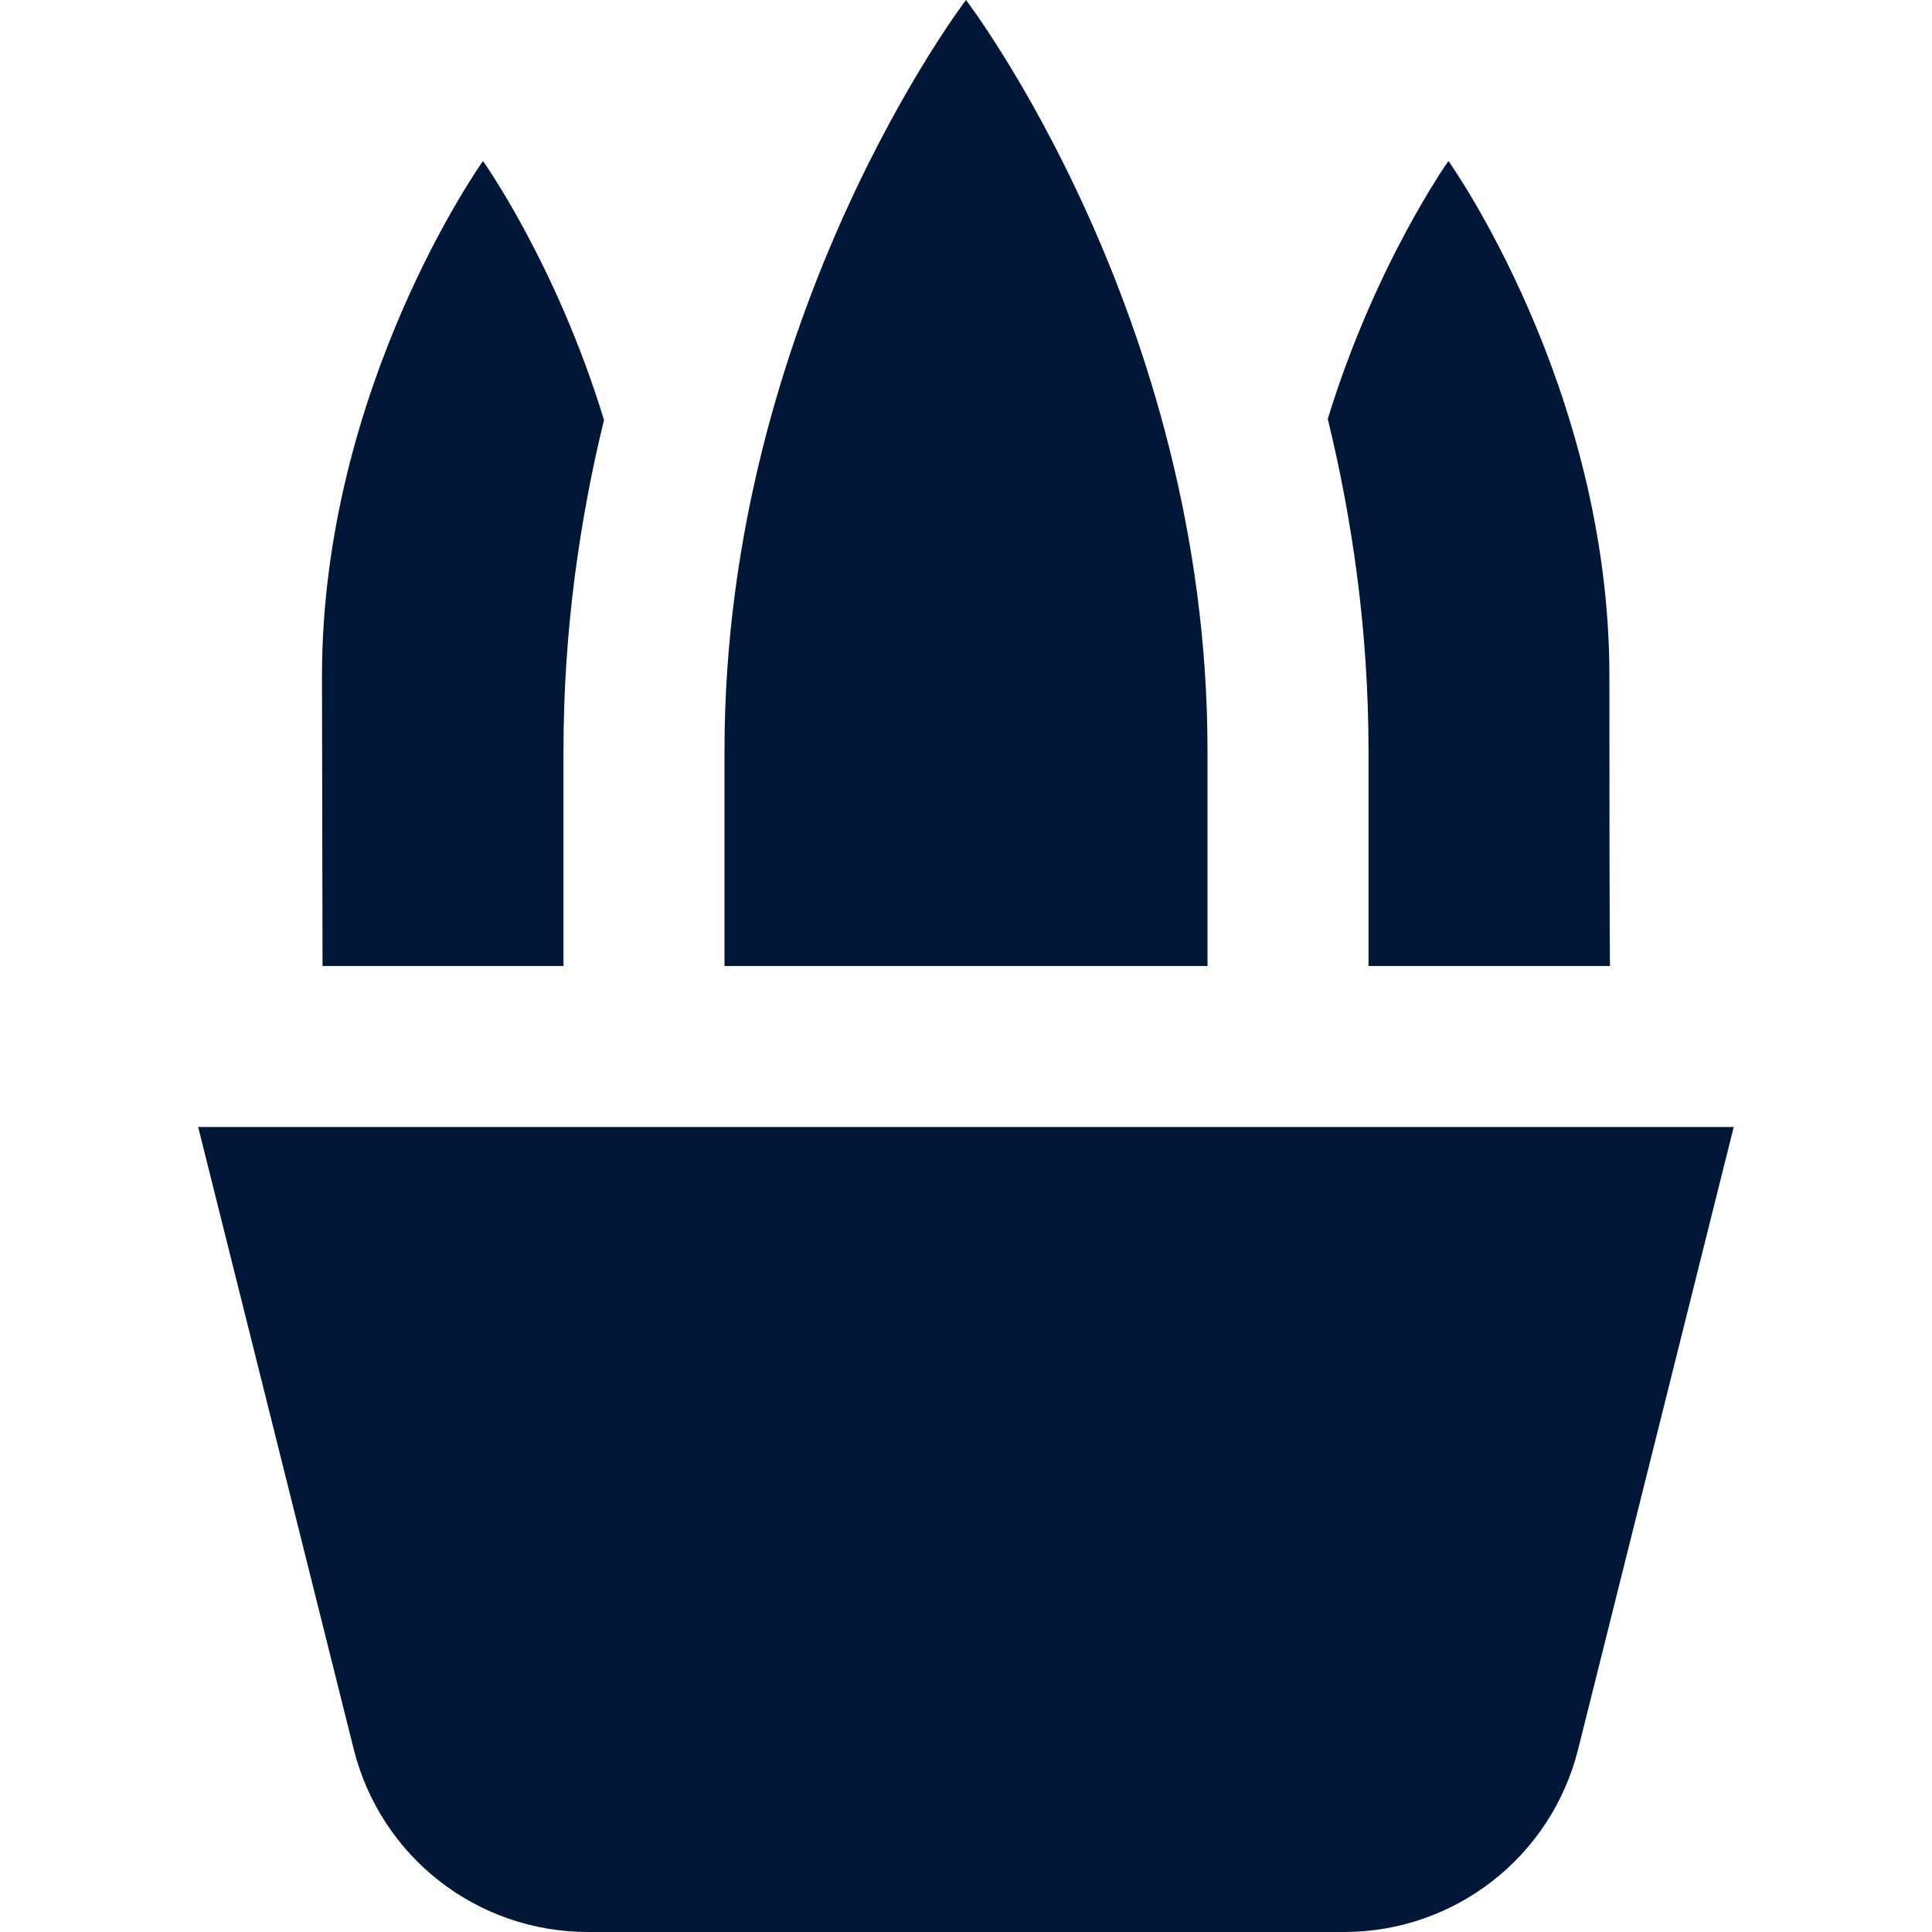
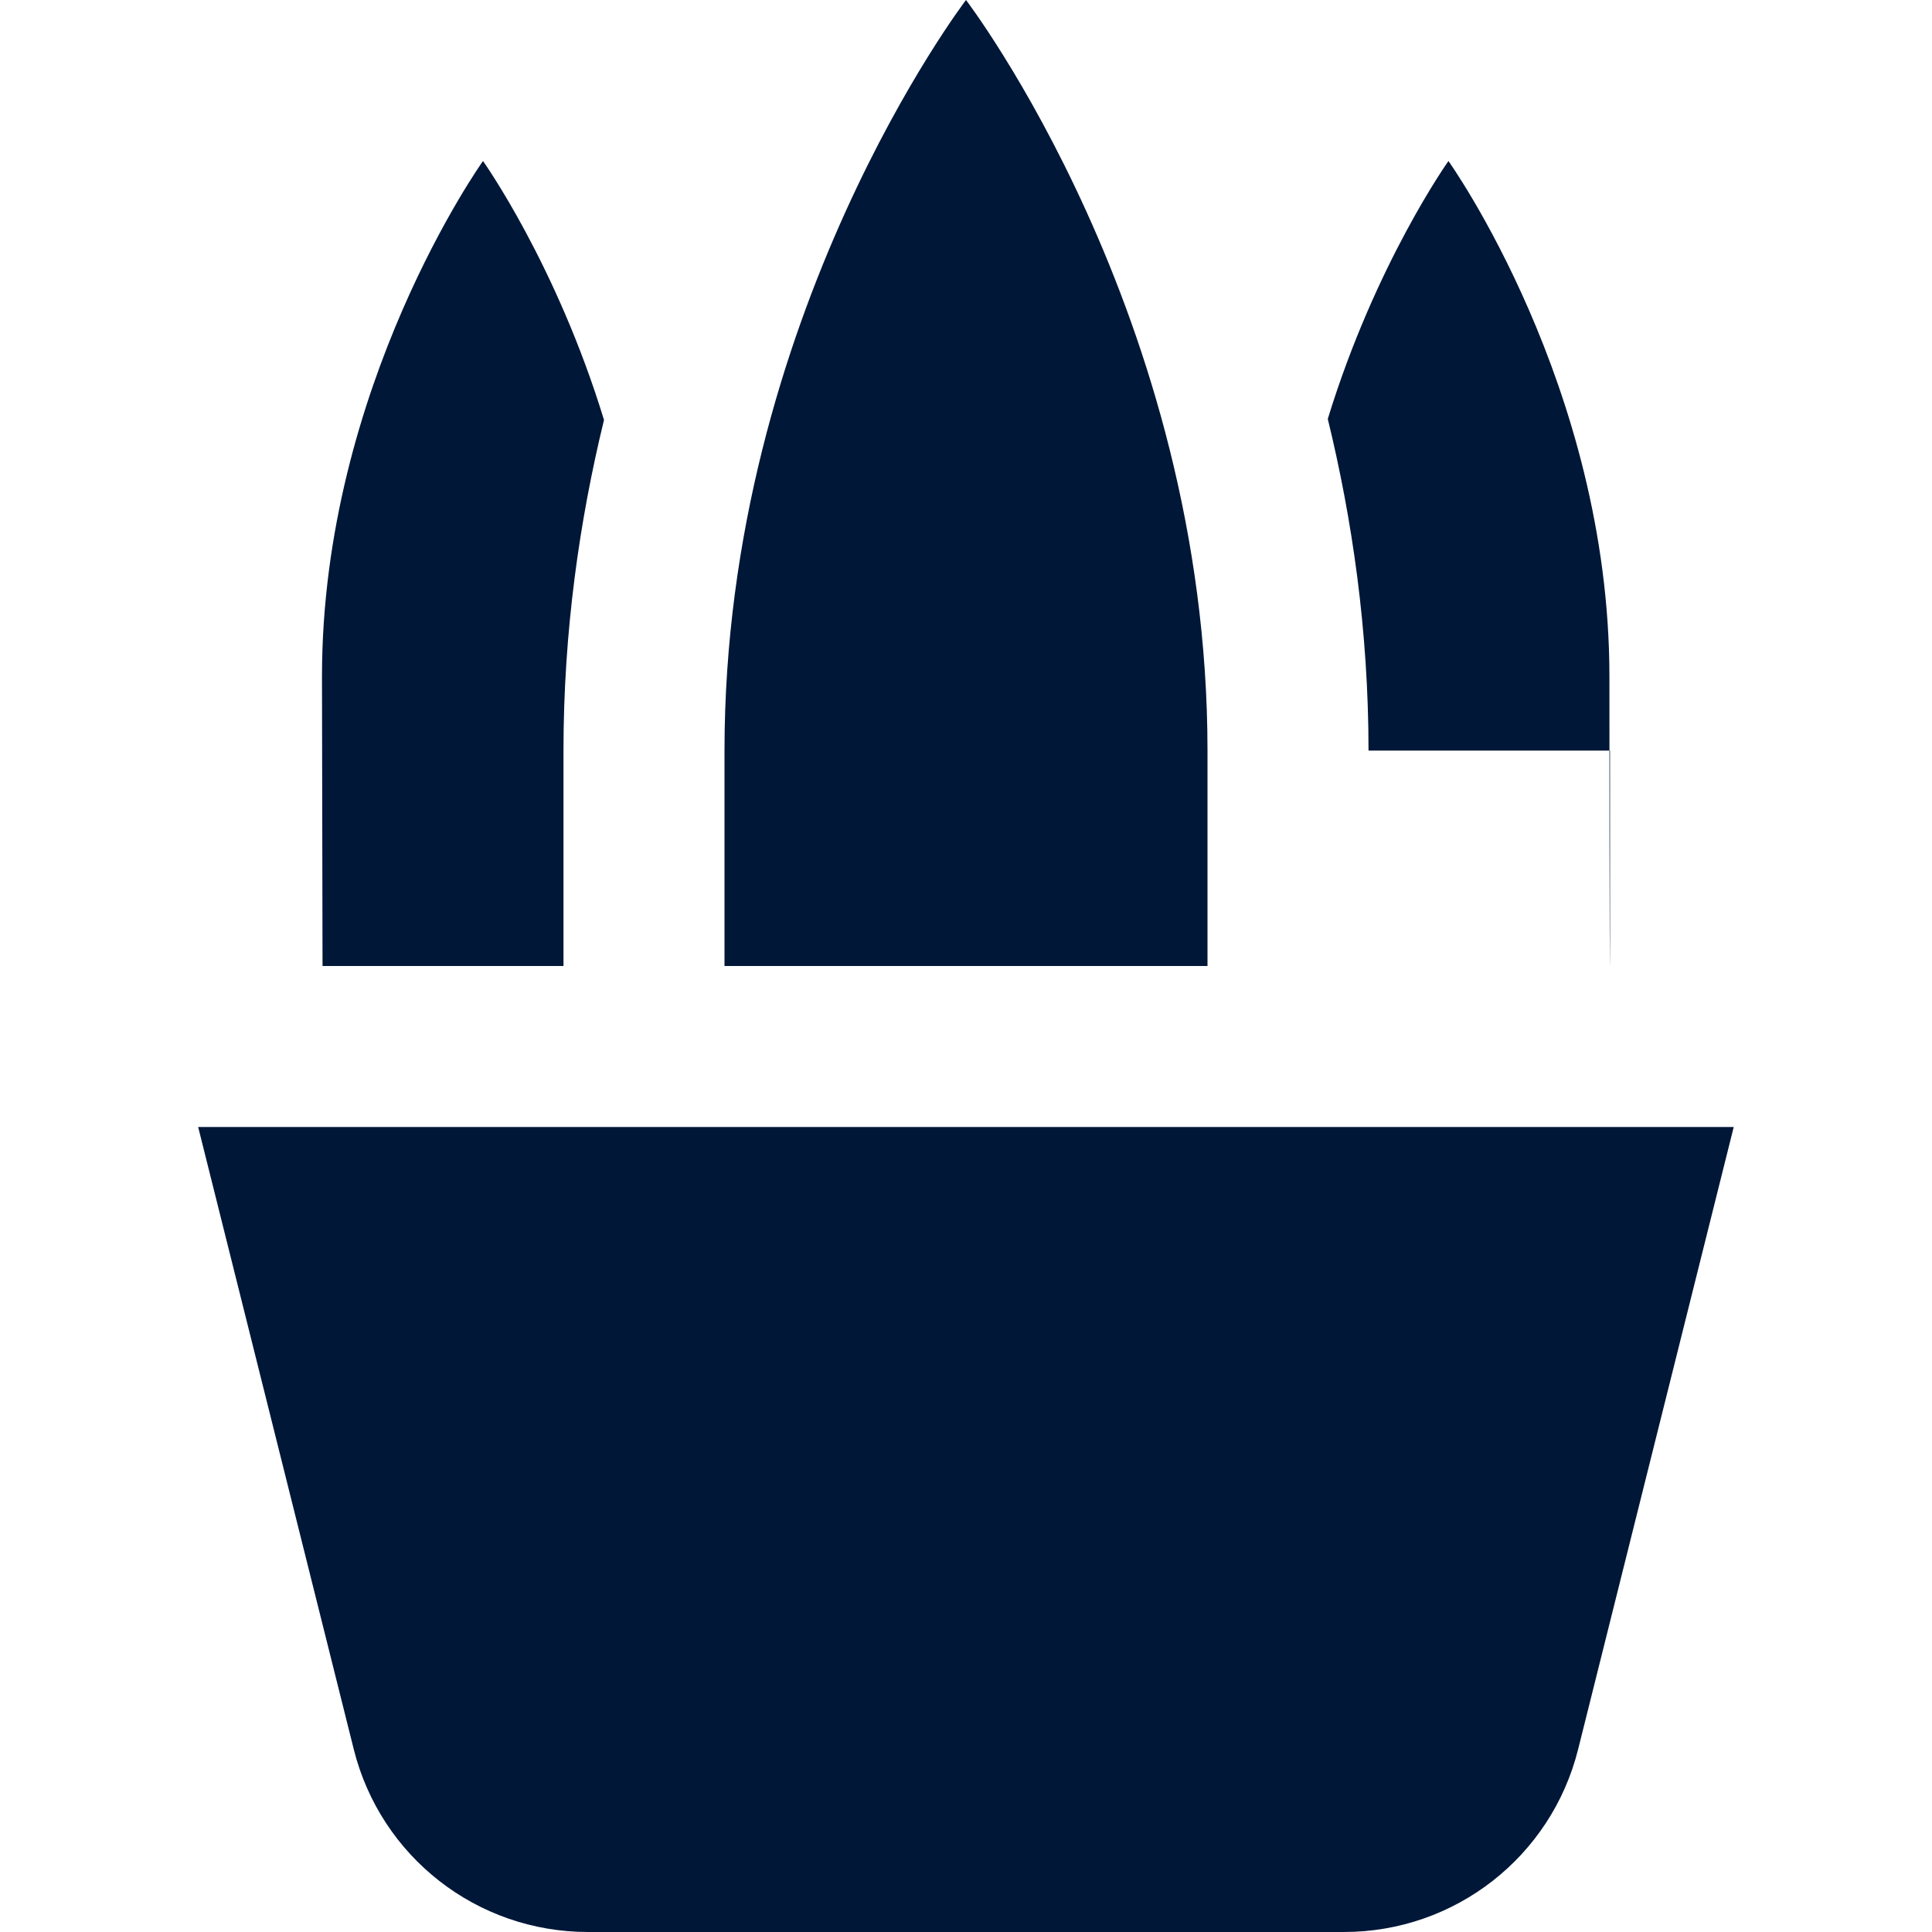
<svg xmlns="http://www.w3.org/2000/svg" fill="none" viewBox="0 0 35 35" height="35" width="35">
-   <path fill="#001738" d="M13.125 17.5V13.598C13.125 5.723 17.5 0 17.5 0C17.5 0 21.875 5.723 21.875 13.598V17.5M3.59 20.417L6.408 31.687C6.895 33.638 8.641 35 10.652 35H24.347C26.358 35 28.104 33.636 28.59 31.687L31.408 20.417H3.59ZM29.167 17.5C29.167 17.5 29.156 17.5 29.156 12.25C29.156 7 26.24 2.917 26.24 2.917C26.24 2.917 24.917 4.775 24.054 7.589C24.497 9.406 24.792 11.428 24.792 13.598V17.5H29.167ZM10.942 7.608C10.079 4.782 8.75 2.917 8.75 2.917C8.75 2.917 5.833 7 5.833 12.25L5.843 17.5H10.208V13.598C10.208 11.435 10.5 9.421 10.942 7.608Z" />
+   <path fill="#001738" d="M13.125 17.5V13.598C13.125 5.723 17.5 0 17.5 0C17.5 0 21.875 5.723 21.875 13.598V17.5M3.59 20.417L6.408 31.687C6.895 33.638 8.641 35 10.652 35H24.347C26.358 35 28.104 33.636 28.59 31.687L31.408 20.417H3.59ZM29.167 17.5C29.167 17.5 29.156 17.5 29.156 12.25C29.156 7 26.24 2.917 26.24 2.917C26.24 2.917 24.917 4.775 24.054 7.589C24.497 9.406 24.792 11.428 24.792 13.598H29.167ZM10.942 7.608C10.079 4.782 8.75 2.917 8.75 2.917C8.75 2.917 5.833 7 5.833 12.25L5.843 17.5H10.208V13.598C10.208 11.435 10.5 9.421 10.942 7.608Z" />
</svg>